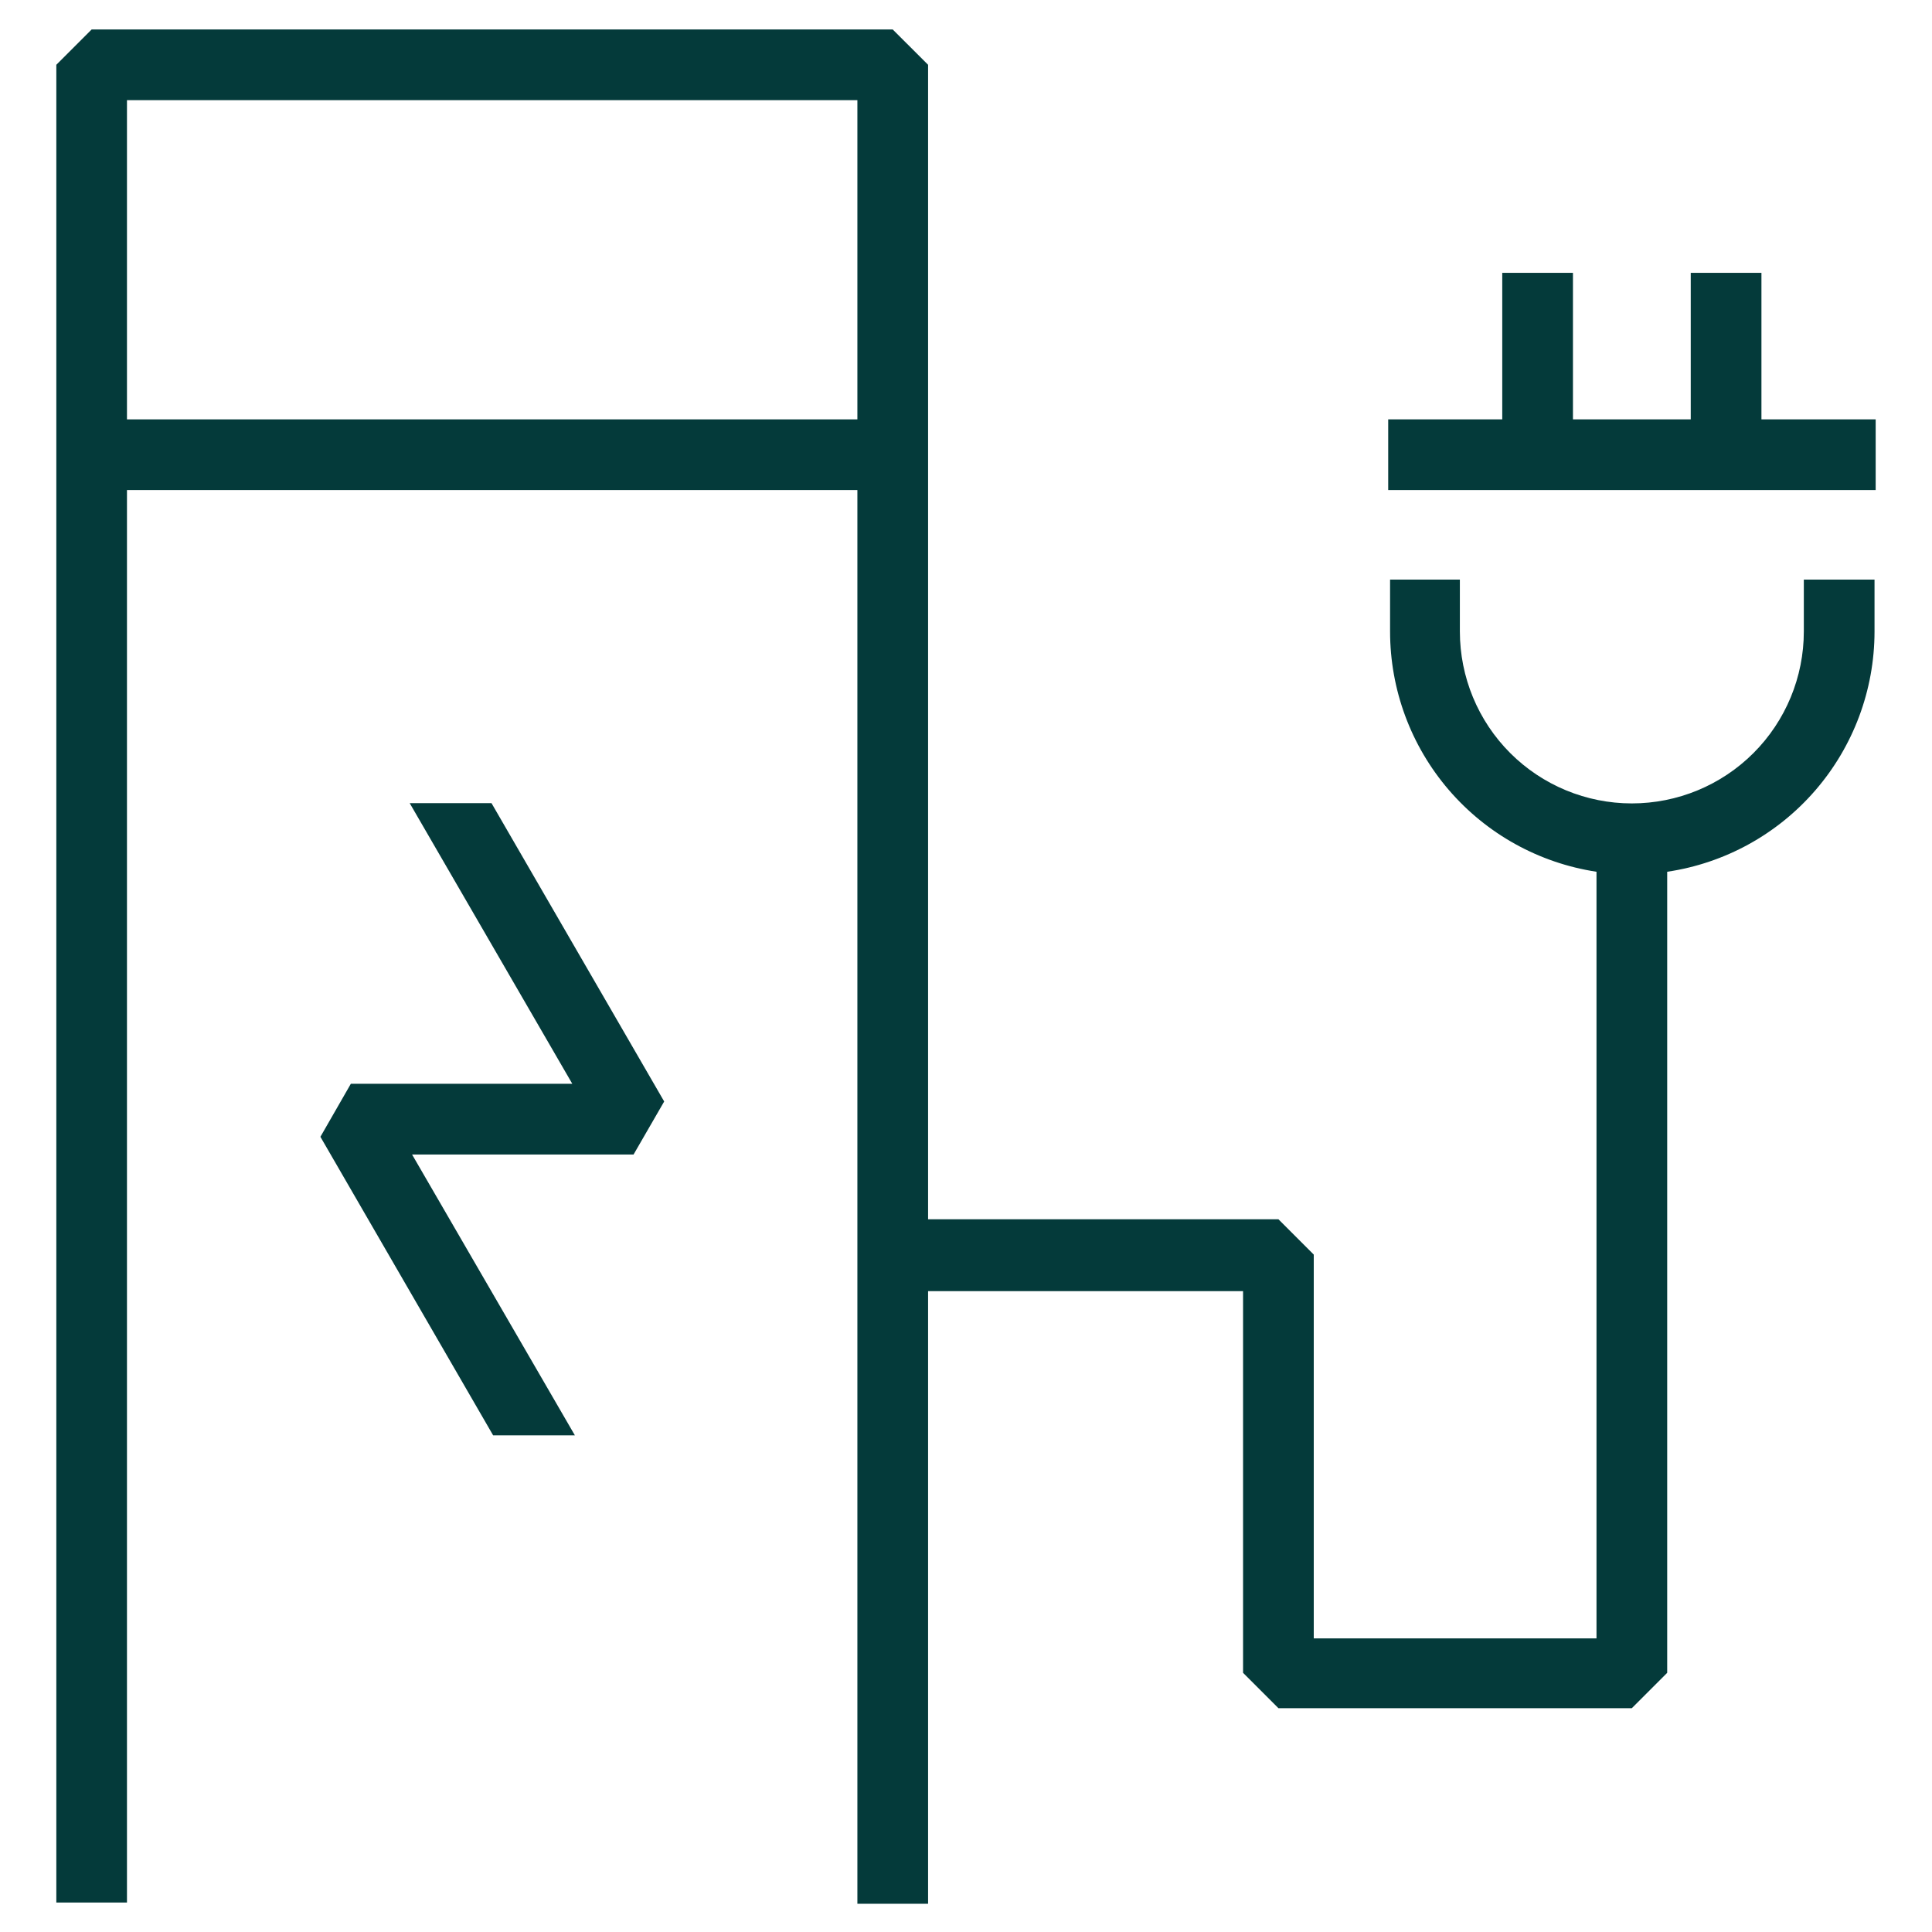
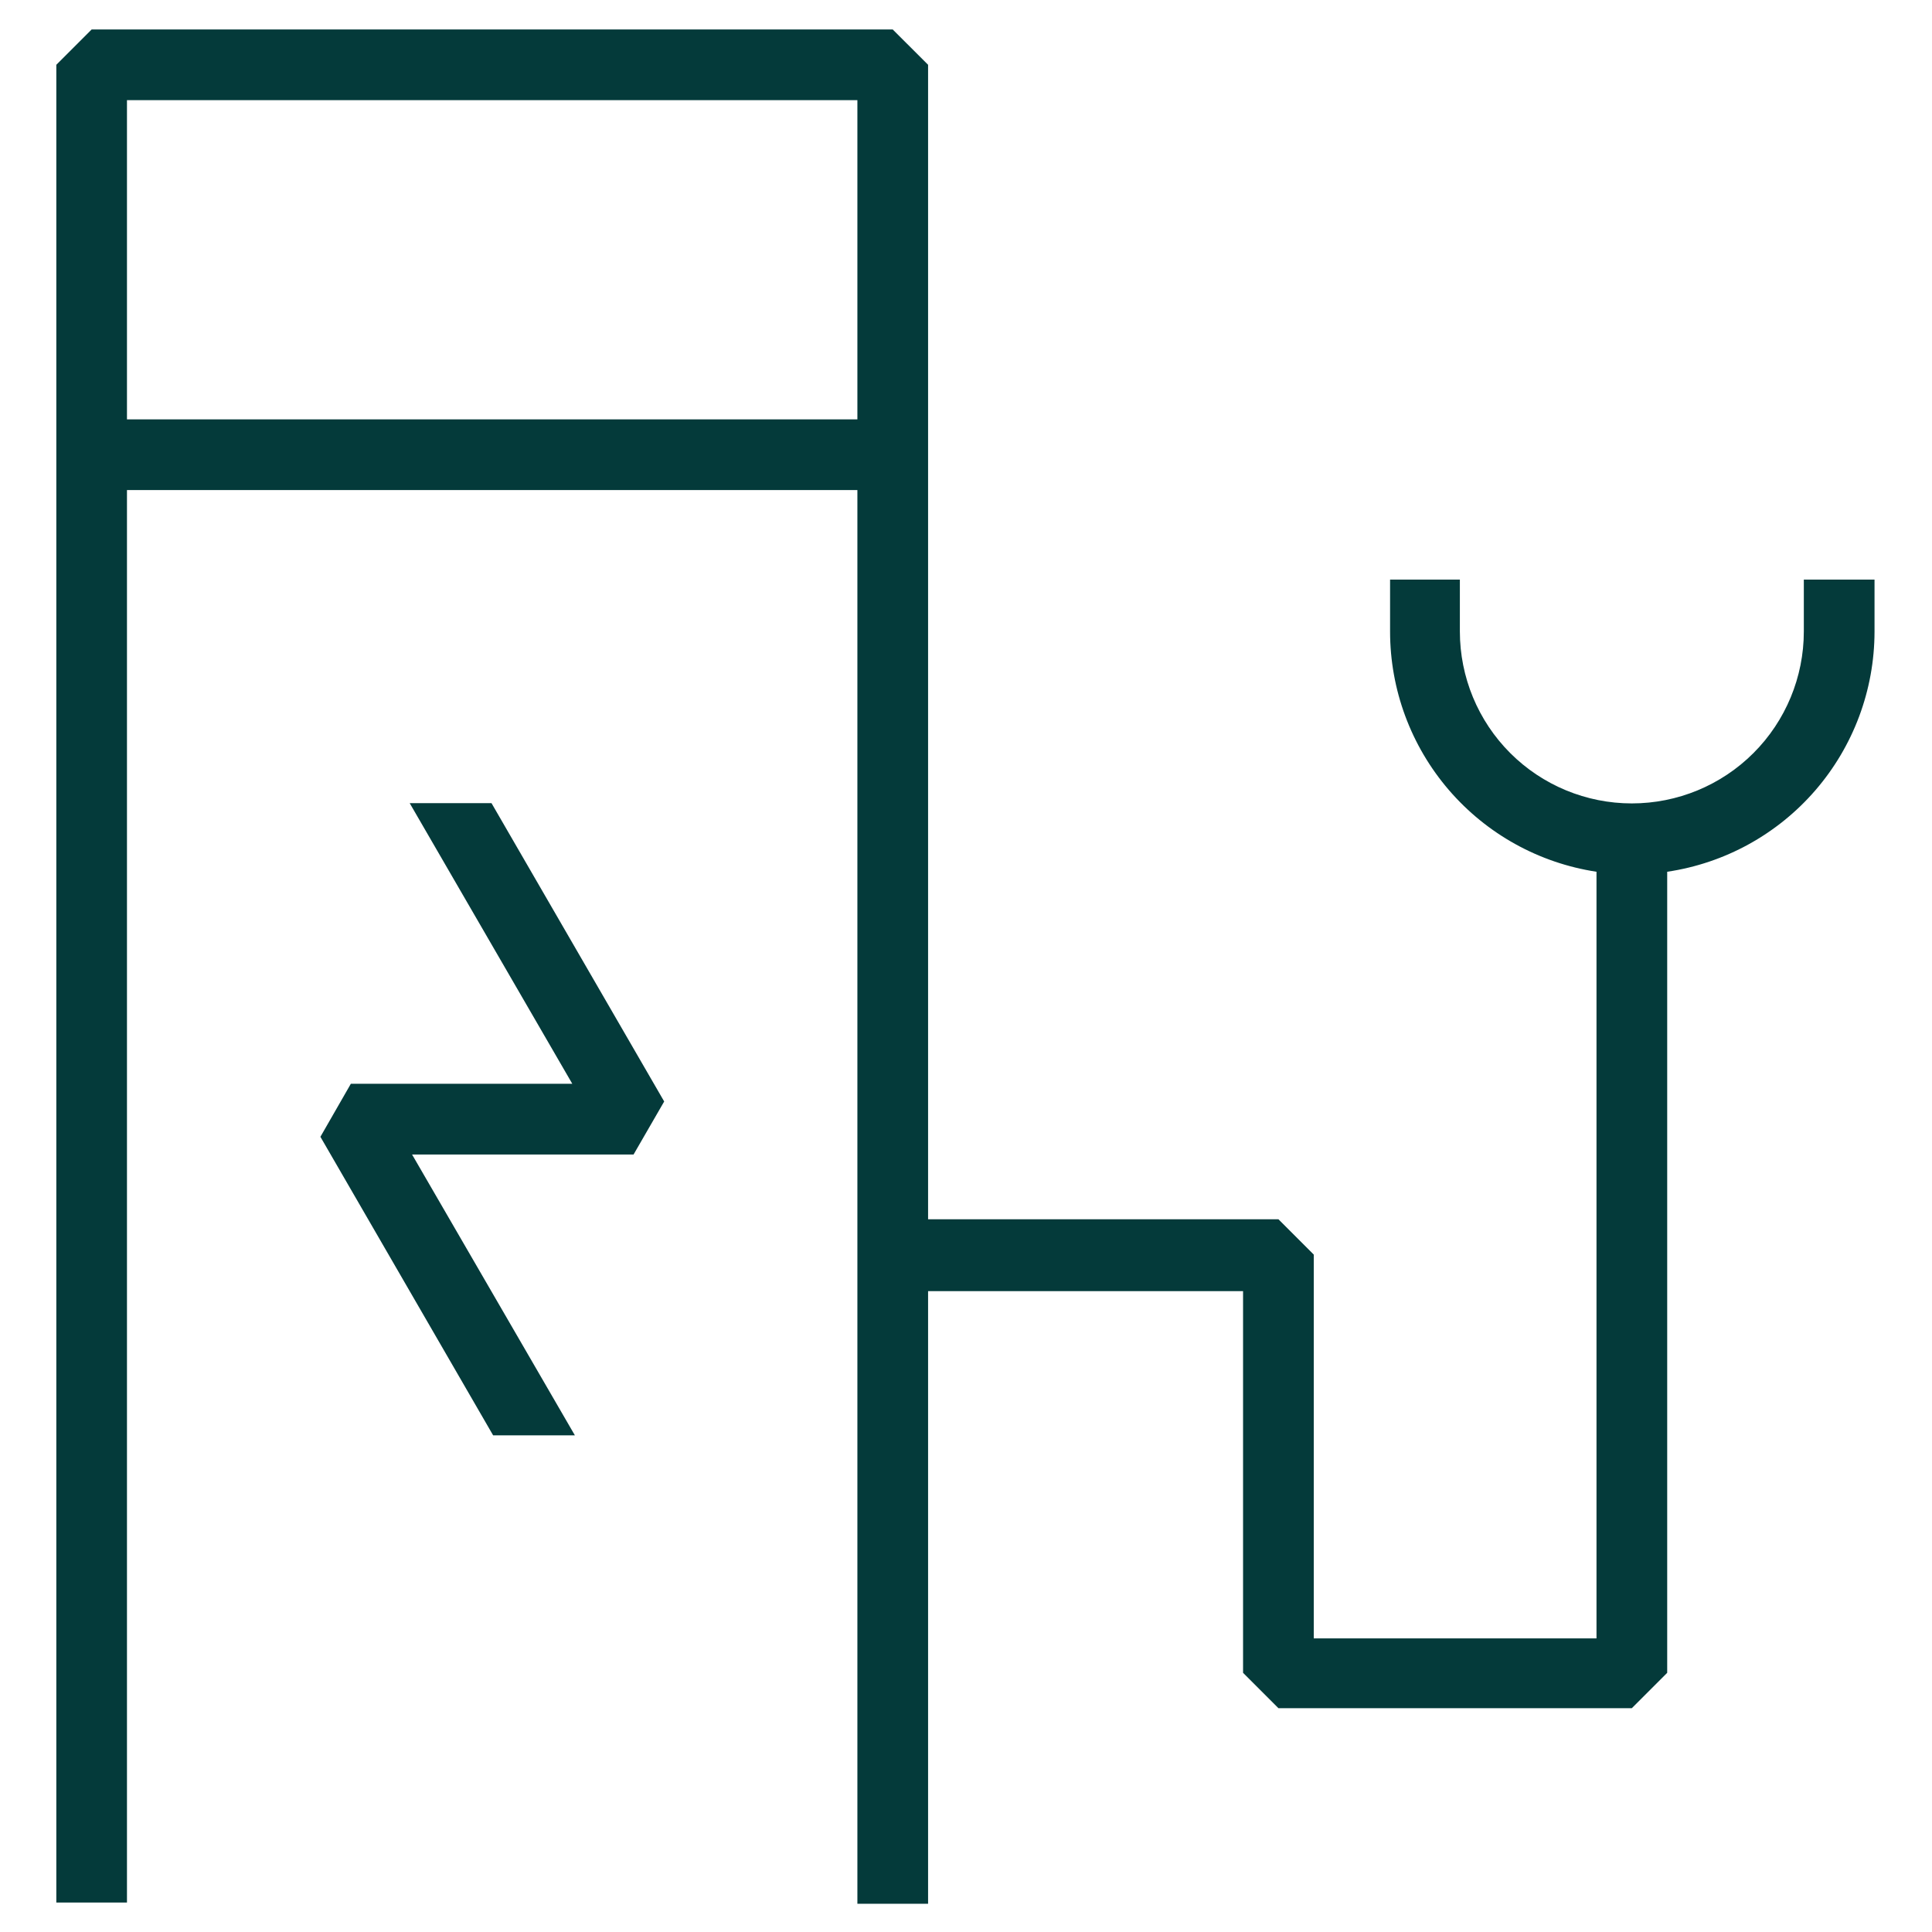
<svg xmlns="http://www.w3.org/2000/svg" width="32" height="32" viewBox="0 0 32 32" fill="none">
-   <path d="M29.175 6.946V4.519H28.004V6.946H26.053V4.519H24.882V6.946H22.993V8.117H31.067V6.946H29.175Z" fill="#043A3A" />
  <path d="M29.877 10.459C29.877 11.214 29.577 11.939 29.043 12.473C28.509 13.007 27.784 13.307 27.028 13.307C26.273 13.307 25.548 13.007 25.014 12.473C24.48 11.939 24.18 11.214 24.18 10.459V9.6H23.024V10.459C23.024 11.421 23.368 12.352 23.996 13.083C24.623 13.813 25.491 14.294 26.443 14.439V27.137H21.76V20.78L21.175 20.195H15.372V1.073L14.786 0.488H1.518L0.933 1.073V31.512H2.103V8.117H14.201V31.532H15.372V21.385H20.589V27.707L21.175 28.293H27.028L27.614 27.707V14.439C28.567 14.298 29.438 13.819 30.068 13.09C30.698 12.361 31.046 11.43 31.048 10.466V9.6H29.877V10.459ZM2.103 6.946V1.659H14.201V6.946H2.103Z" fill="#043A3A" />
  <path d="M6.786 13.303L9.479 17.951H5.811L5.307 18.829L8.168 23.774H9.522L6.825 19.122H10.494L11.001 18.244L8.141 13.303H6.786Z" fill="#043A3A" />
</svg>